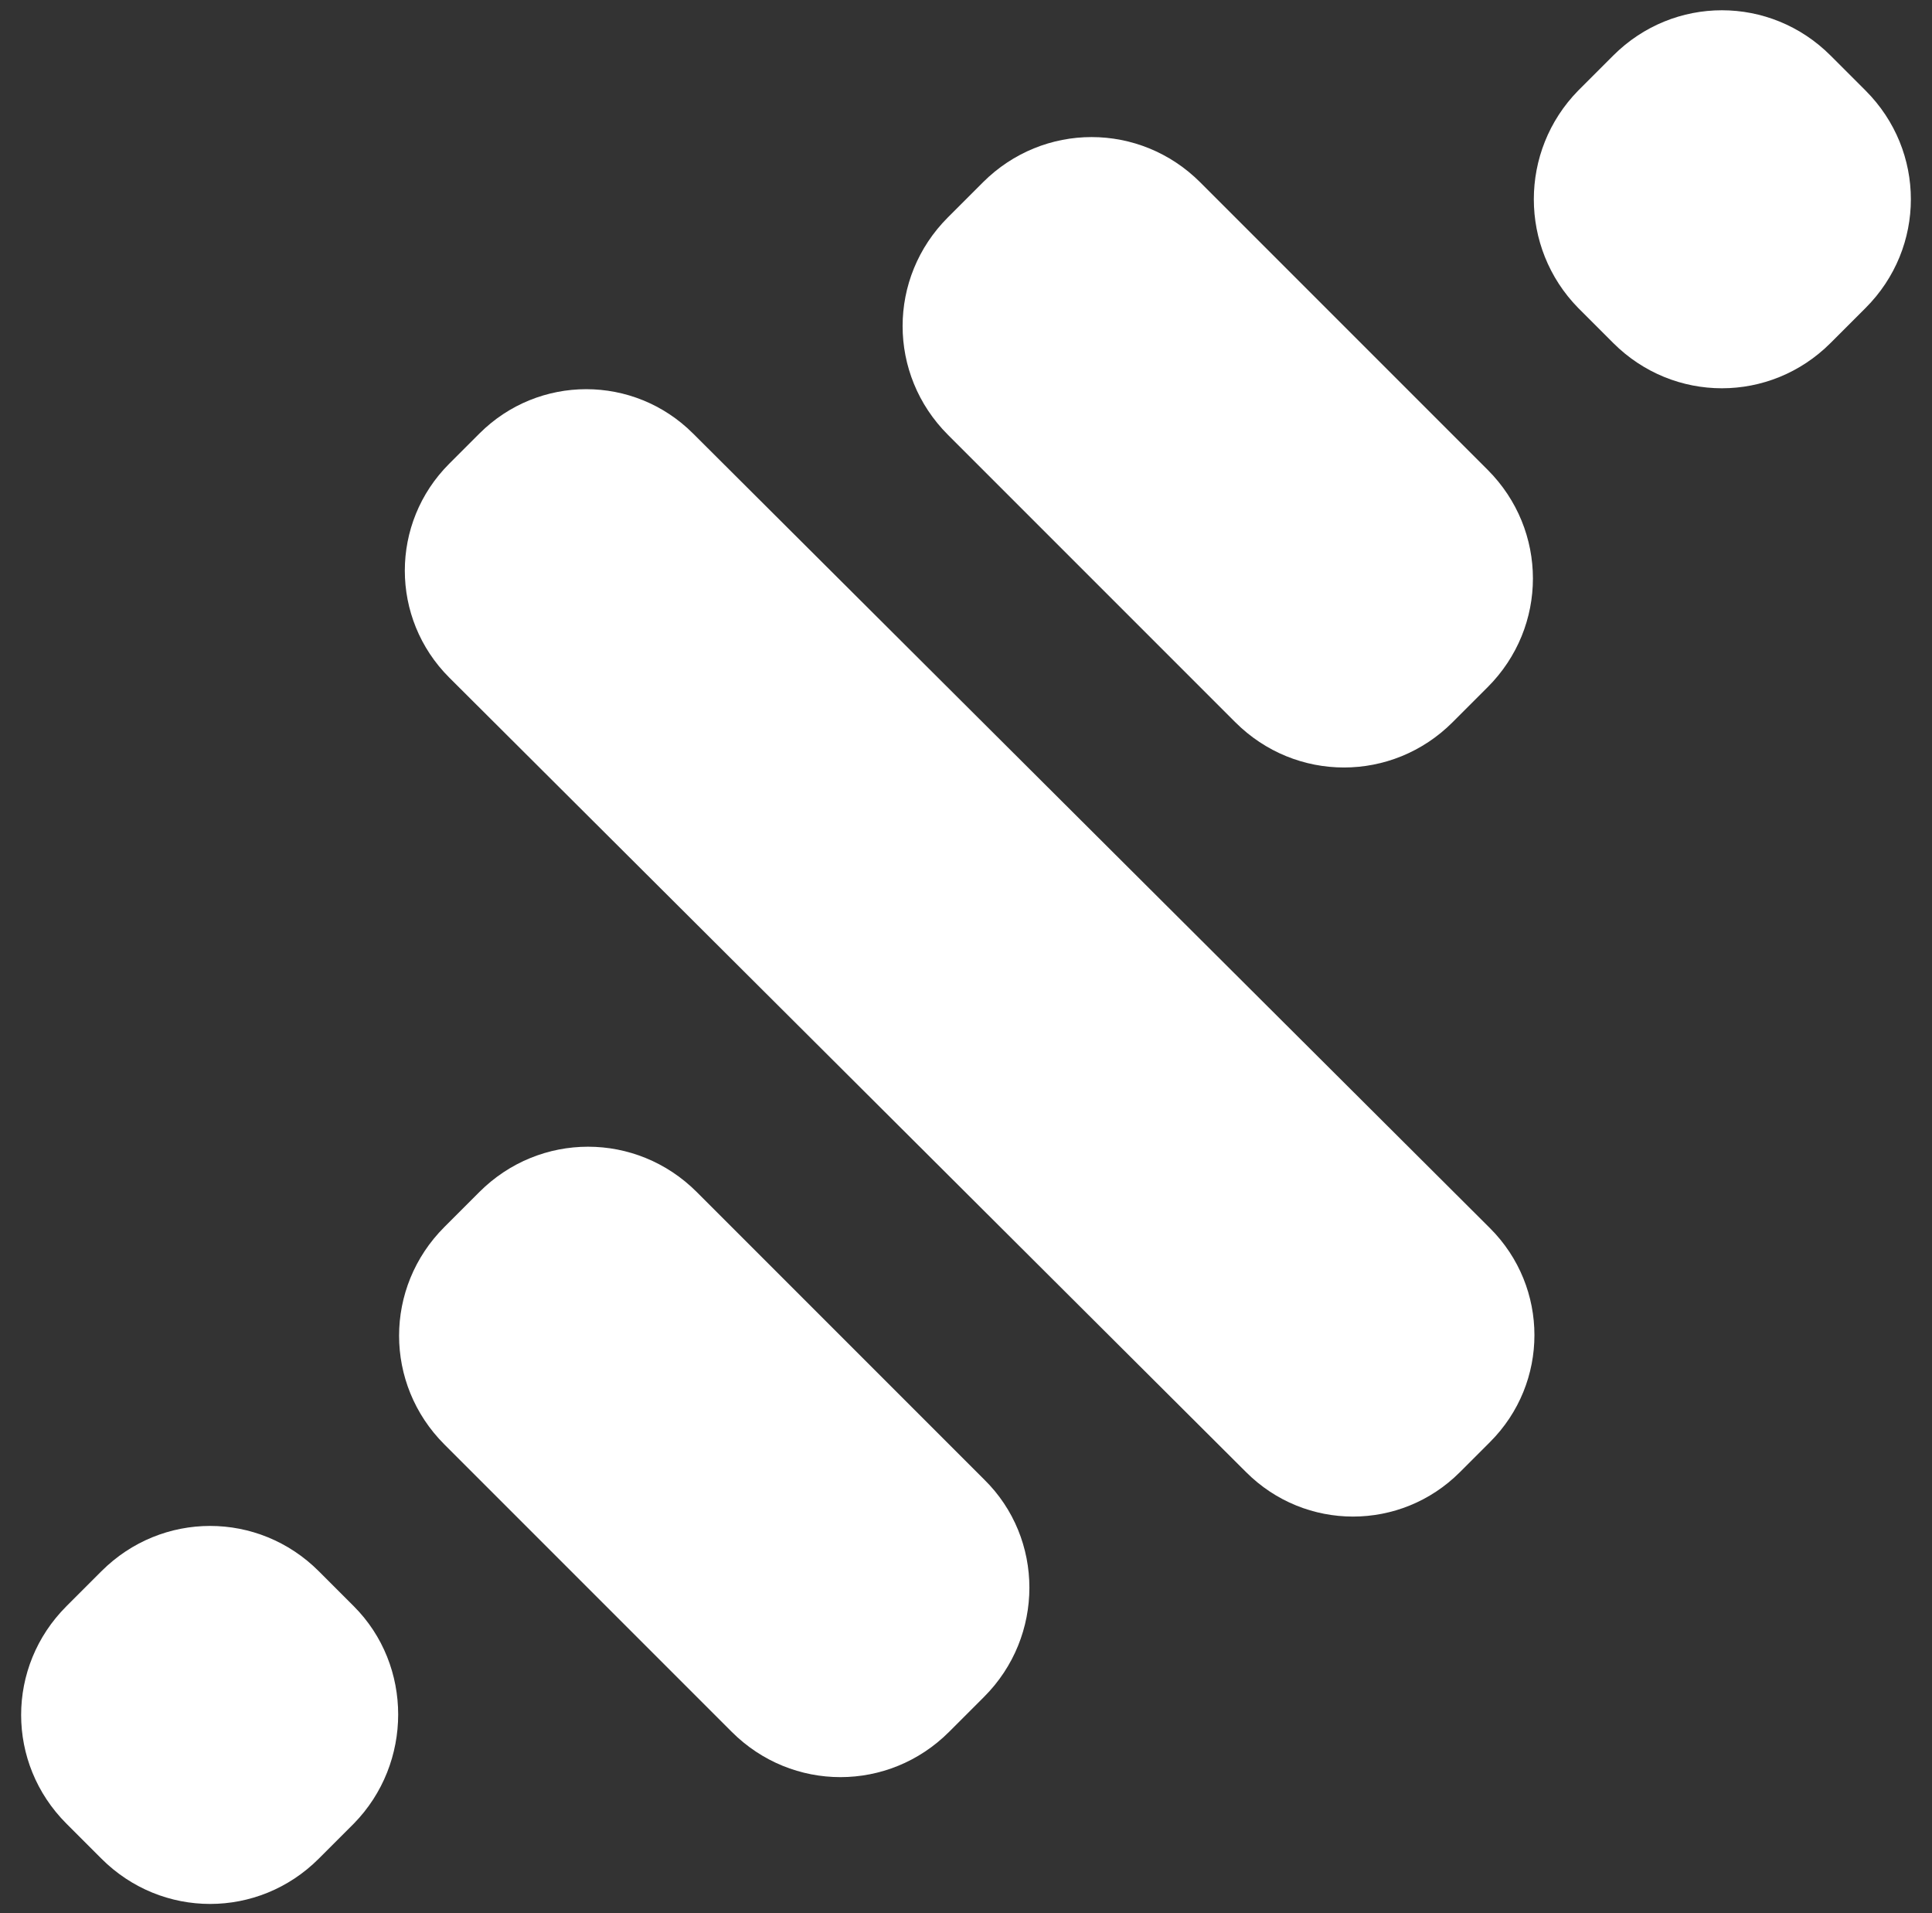
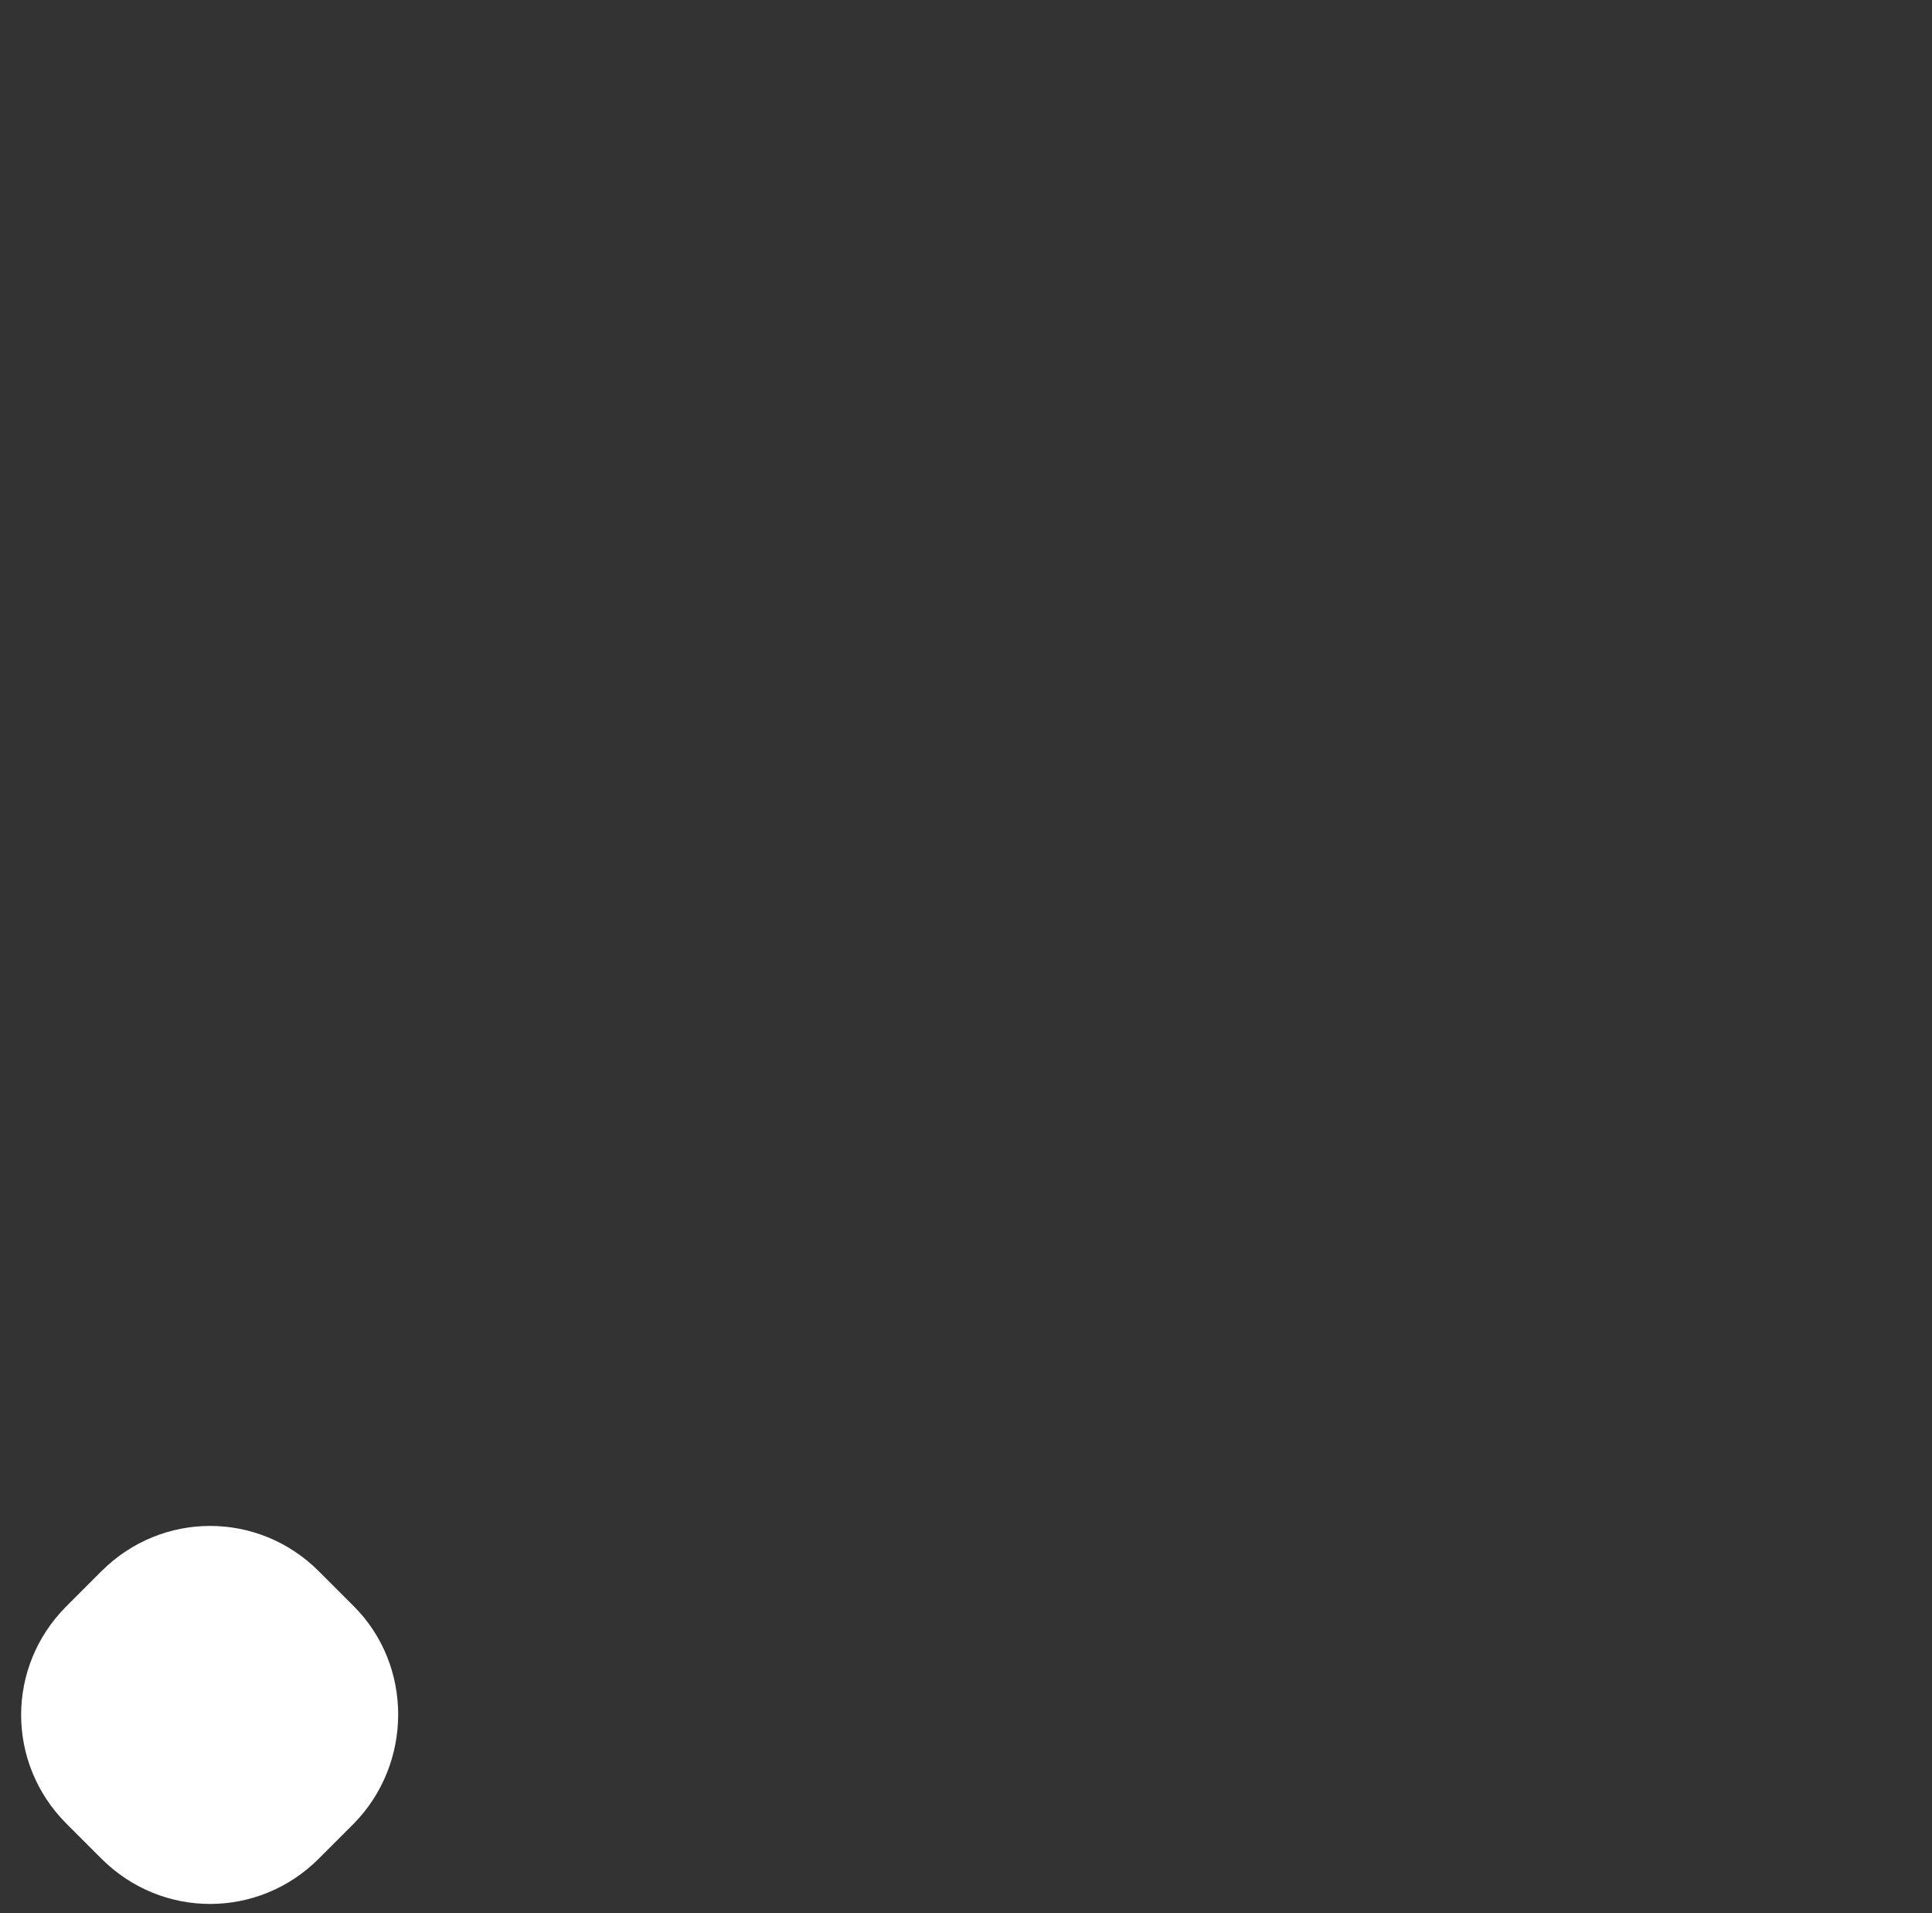
<svg xmlns="http://www.w3.org/2000/svg" x="0px" y="0px" width="160px" height="158.4px" viewBox="0 0 160 158.4" style="enable-background:new 0 0 160 158.4;" xml:space="preserve">
  <rect x="0" y="0" width="160" height="158.4" fill="#333333" stroke="none" />
  <style type="text/css">	.st0{display:none;}	.st1{display:inline;fill:#014122;}	.st2{fill:#FFFFFF;}</style>
  <g id="Layer_3" />
  <g id="Layer_2" class="st0">
-     <rect y="-8.3" class="st1" width="160" height="175" />
-   </g>
+     </g>
  <g id="Layer_1">
    <g>
      <path class="st2" d="M29.3,151l-2.9,2.9c-5,5-13,5-18,0L5.5,151c-5-5-5-13,0-18l2.9-2.9c5-5,13-5,18,0l2.9,2.9   C34.2,137.9,34.2,146,29.3,151z" />
-       <path class="st2" d="M81.5,140.5l-2.9,2.9c-5,5-13,5-18,0l-23.8-23.8c-5-5-5-13,0-18l2.9-2.9c5-5,13-5,18,0l23.8,23.8   C86.5,127.4,86.5,135.5,81.5,140.5z" />
-       <path class="st2" d="M123.4,119.4l-2.5,2.5c-4.9,4.9-12.8,4.9-17.7,0l-66-65.8c-4.9-4.9-4.9-12.8,0-17.7l2.5-2.5   c4.9-4.9,12.8-4.9,17.7,0l66,65.8C128.3,106.6,128.3,114.5,123.4,119.4z" />
-       <path class="st2" d="M130.7,7.5l2.9-2.9c5-5,13-5,18,0l2.9,2.9c5,5,5,13,0,18l-2.9,2.9c-5,5-13,5-18,0l-2.9-2.9   C125.8,20.5,125.8,12.5,130.7,7.5z" />
-       <path class="st2" d="M78.5,18l2.9-2.9c5-5,13-5,18,0l23.8,23.8c5,5,5,13,0,18l-2.9,2.9c-5,5-13,5-18,0L78.5,36   C73.5,31,73.5,23,78.5,18z" />
    </g>
  </g>
</svg>